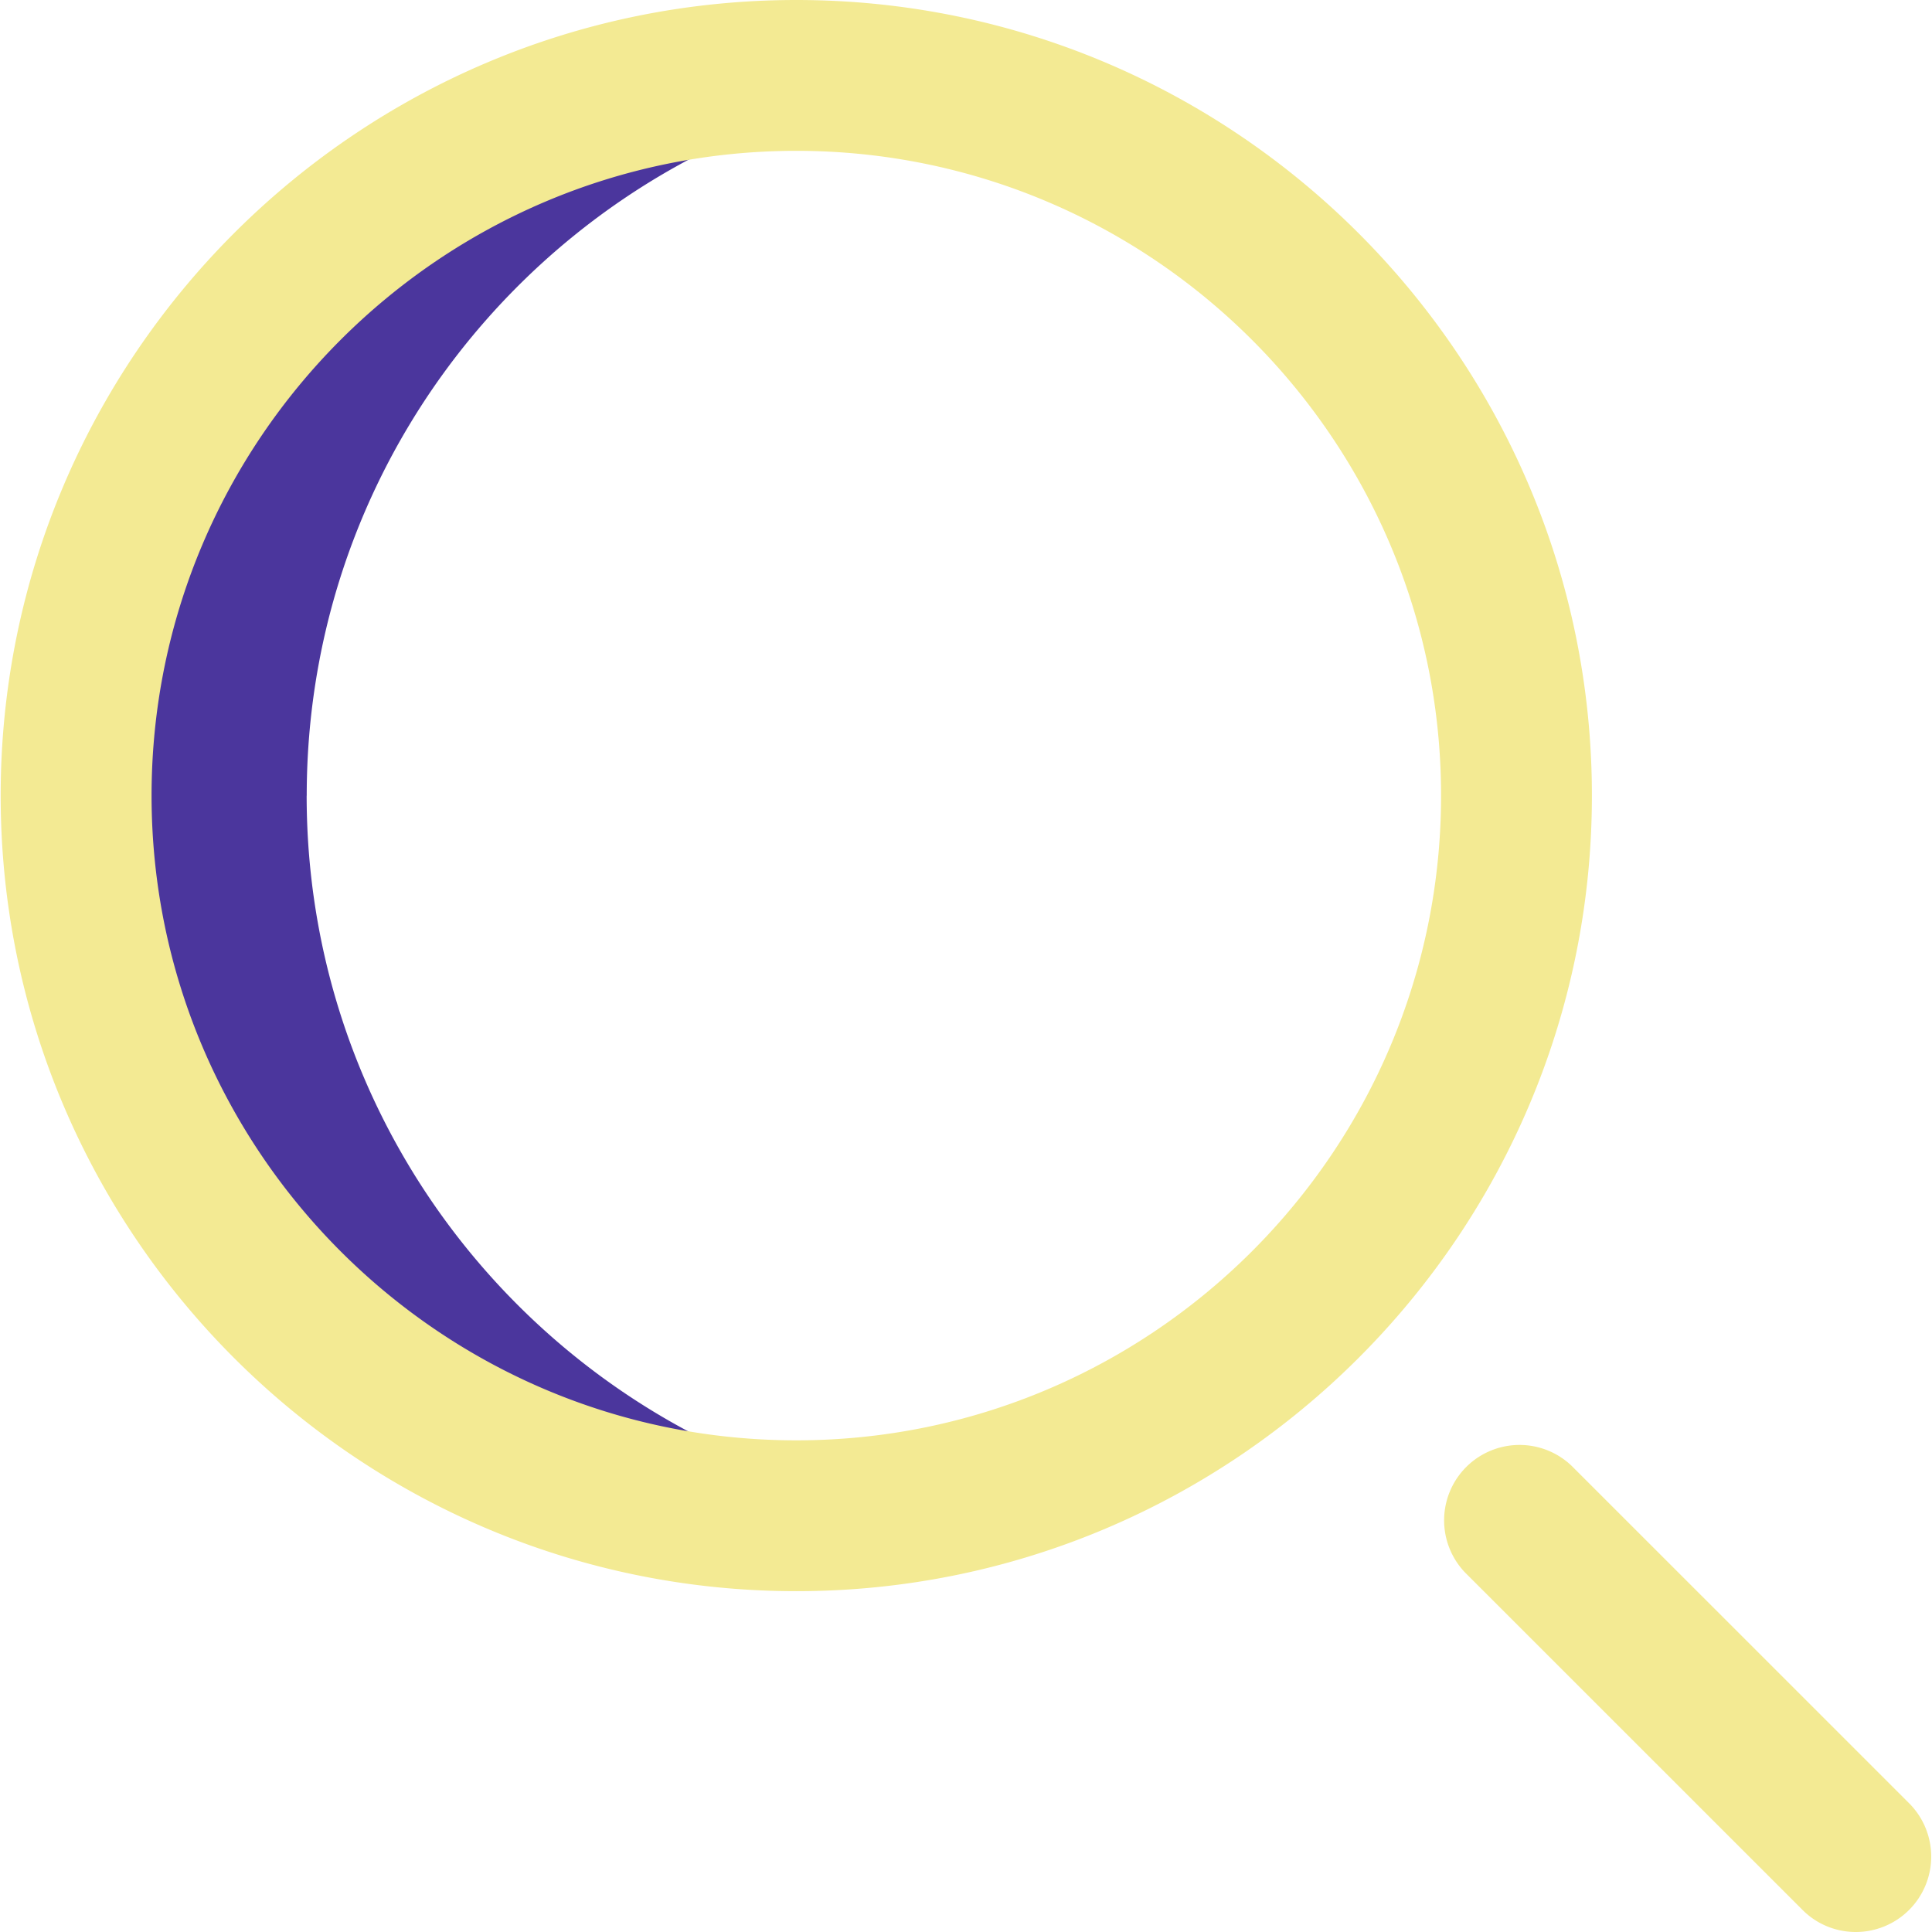
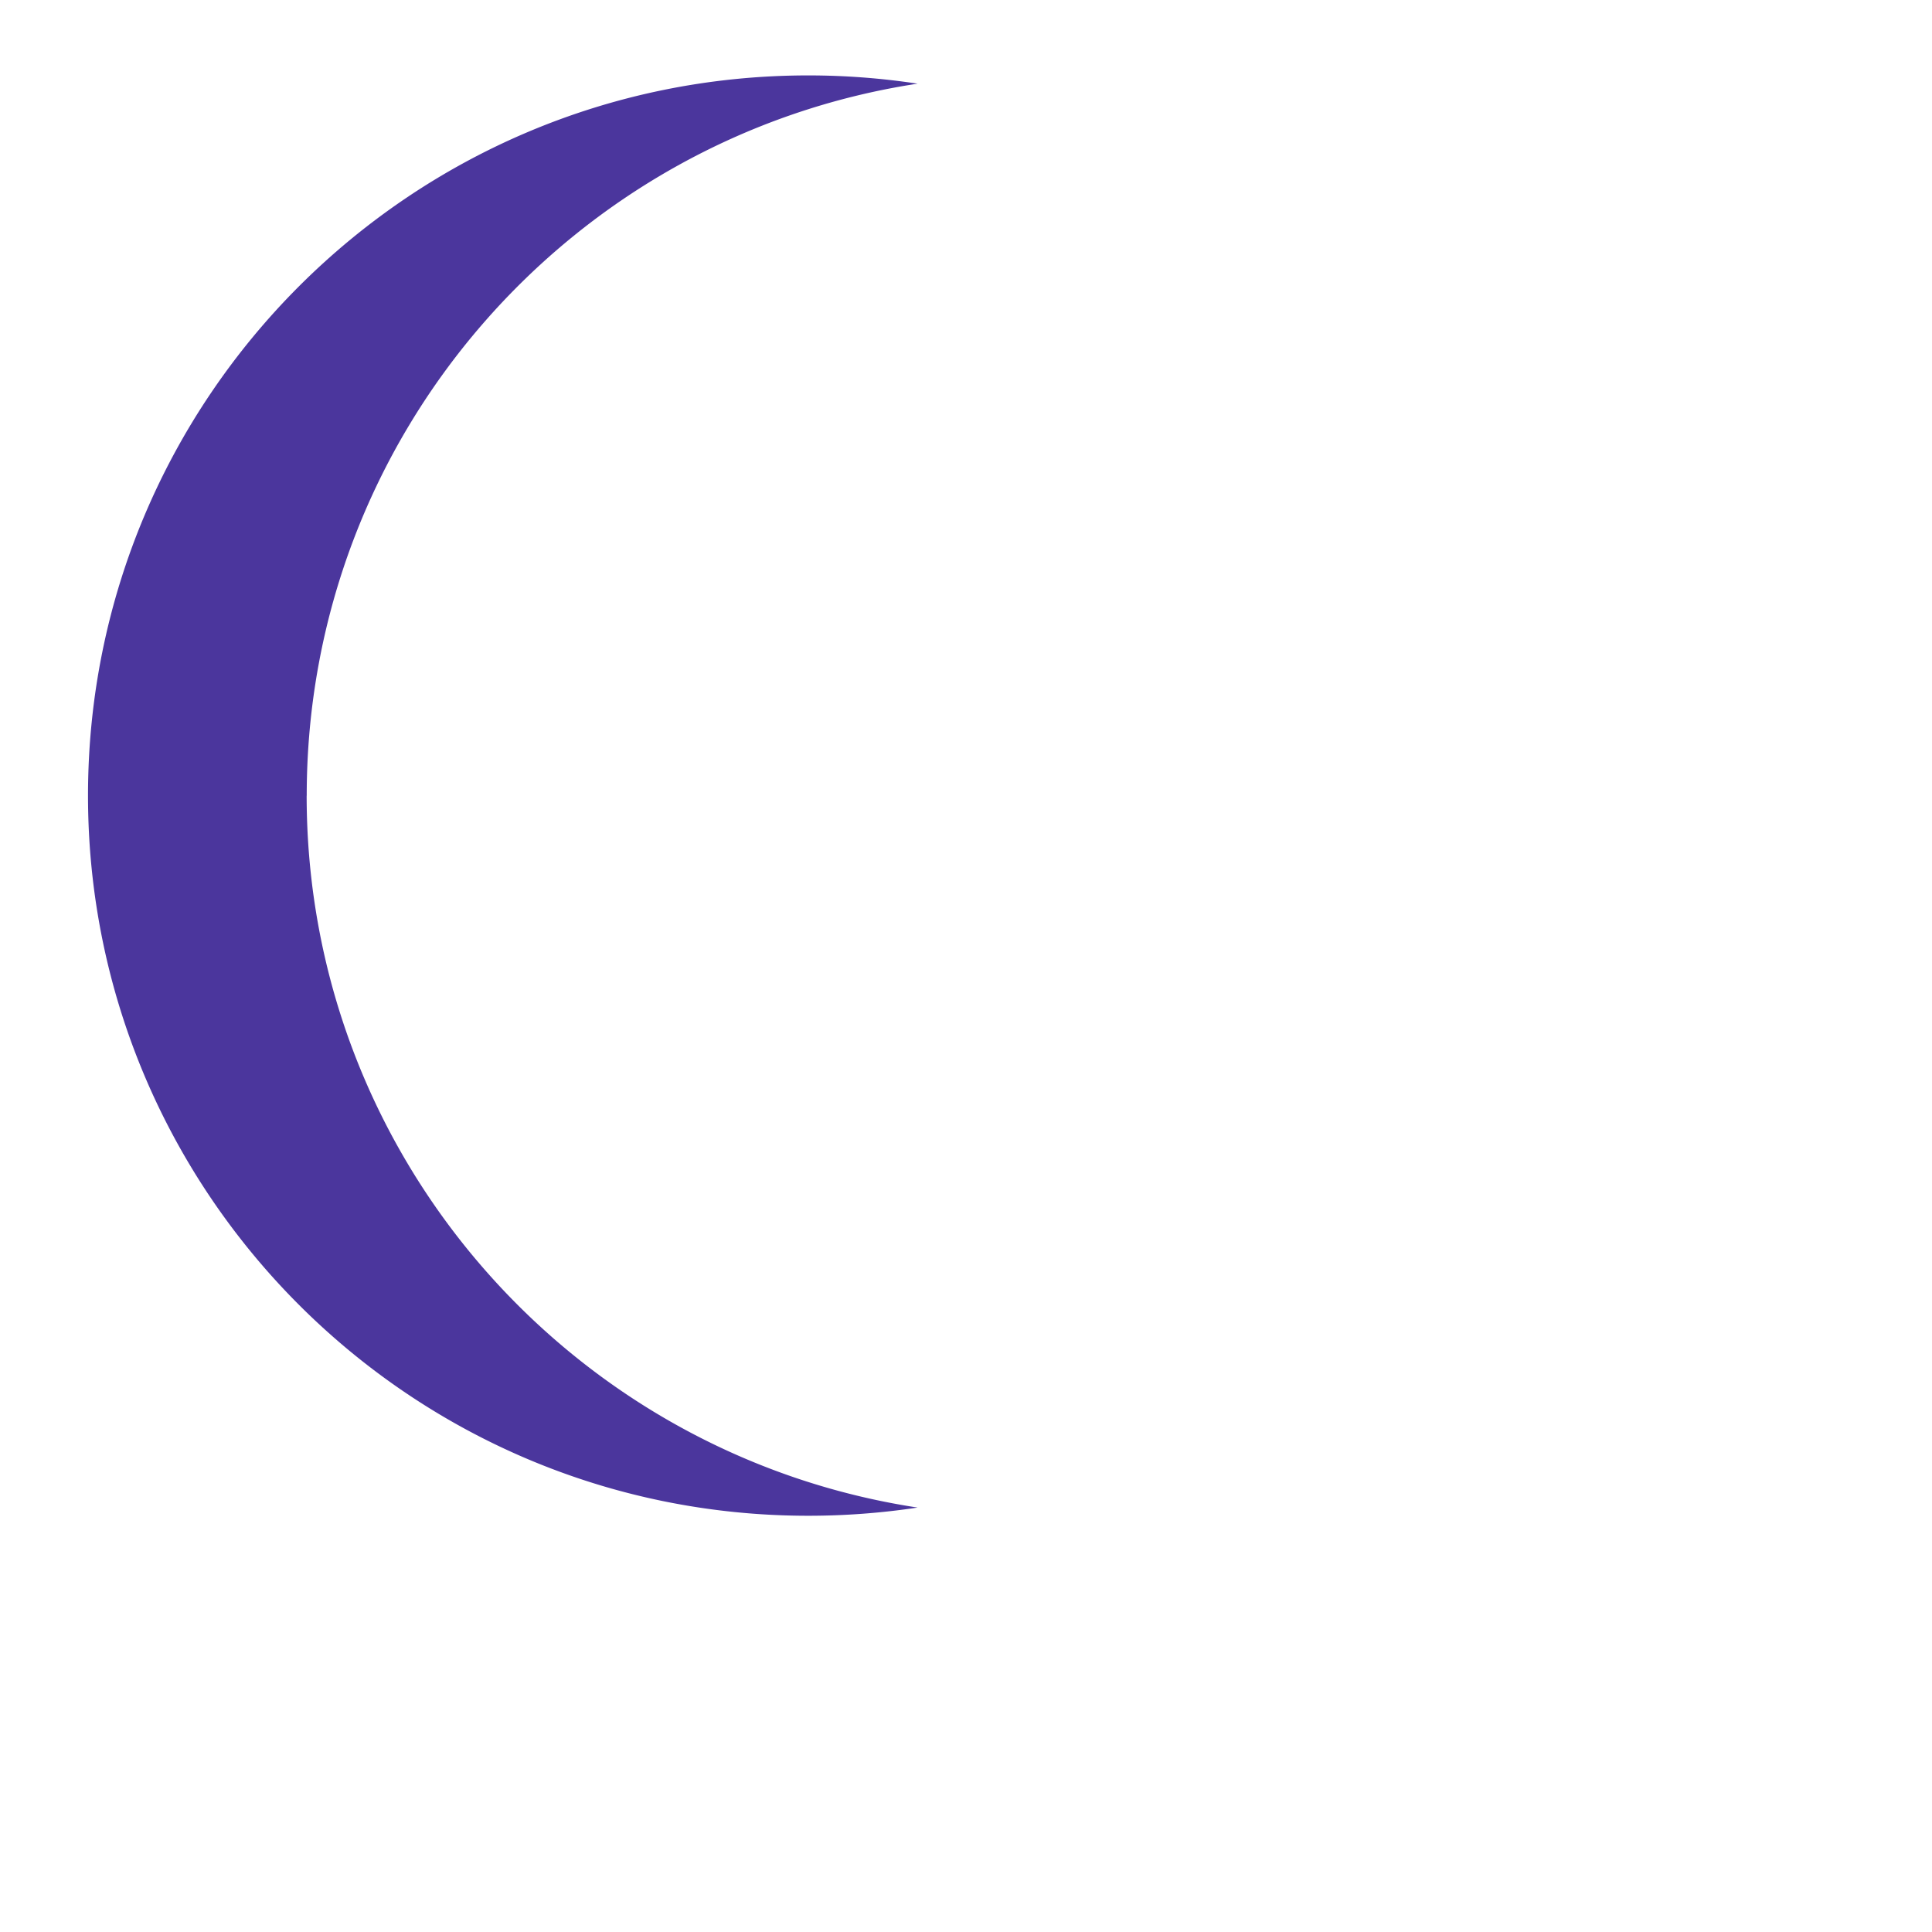
<svg xmlns="http://www.w3.org/2000/svg" width="29" height="29" viewBox="0 0 29 29" fill="none">
  <g clip-path="url(#clip0)">
    <path d="M4.604 11.943c0-5.413 3.977-9.896 9.169-10.687a10.89 10.89 0 00-1.642-.124c-5.97 0-10.81 4.84-10.81 10.81 0 5.97 4.84 10.81 10.81 10.81.558 0 1.107-.042 1.642-.123-5.192-.791-9.17-5.274-9.17-10.687z" fill="#4B369D" />
-     <path d="M11.953 23.884C5.368 23.884.01 18.527.01 11.942S5.368 0 11.953 0s11.942 5.357 11.942 11.942-5.357 11.942-11.942 11.942zm0-21.62c-5.337 0-9.678 4.341-9.678 9.678 0 5.337 4.341 9.678 9.678 9.678 5.336 0 9.678-4.341 9.678-9.678 0-5.337-4.342-9.678-9.678-9.678zM27.857 29c-.29 0-.58-.11-.8-.331l-5.066-5.065a1.132 1.132 0 011.6-1.601l5.066 5.065a1.132 1.132 0 01-.8 1.932z" fill="#F3EA93" />
  </g>
  <defs>
    <clipPath id="clip0">
      <path fill="#fff" d="M0 0h29v29H0z" />
    </clipPath>
  </defs>
</svg>